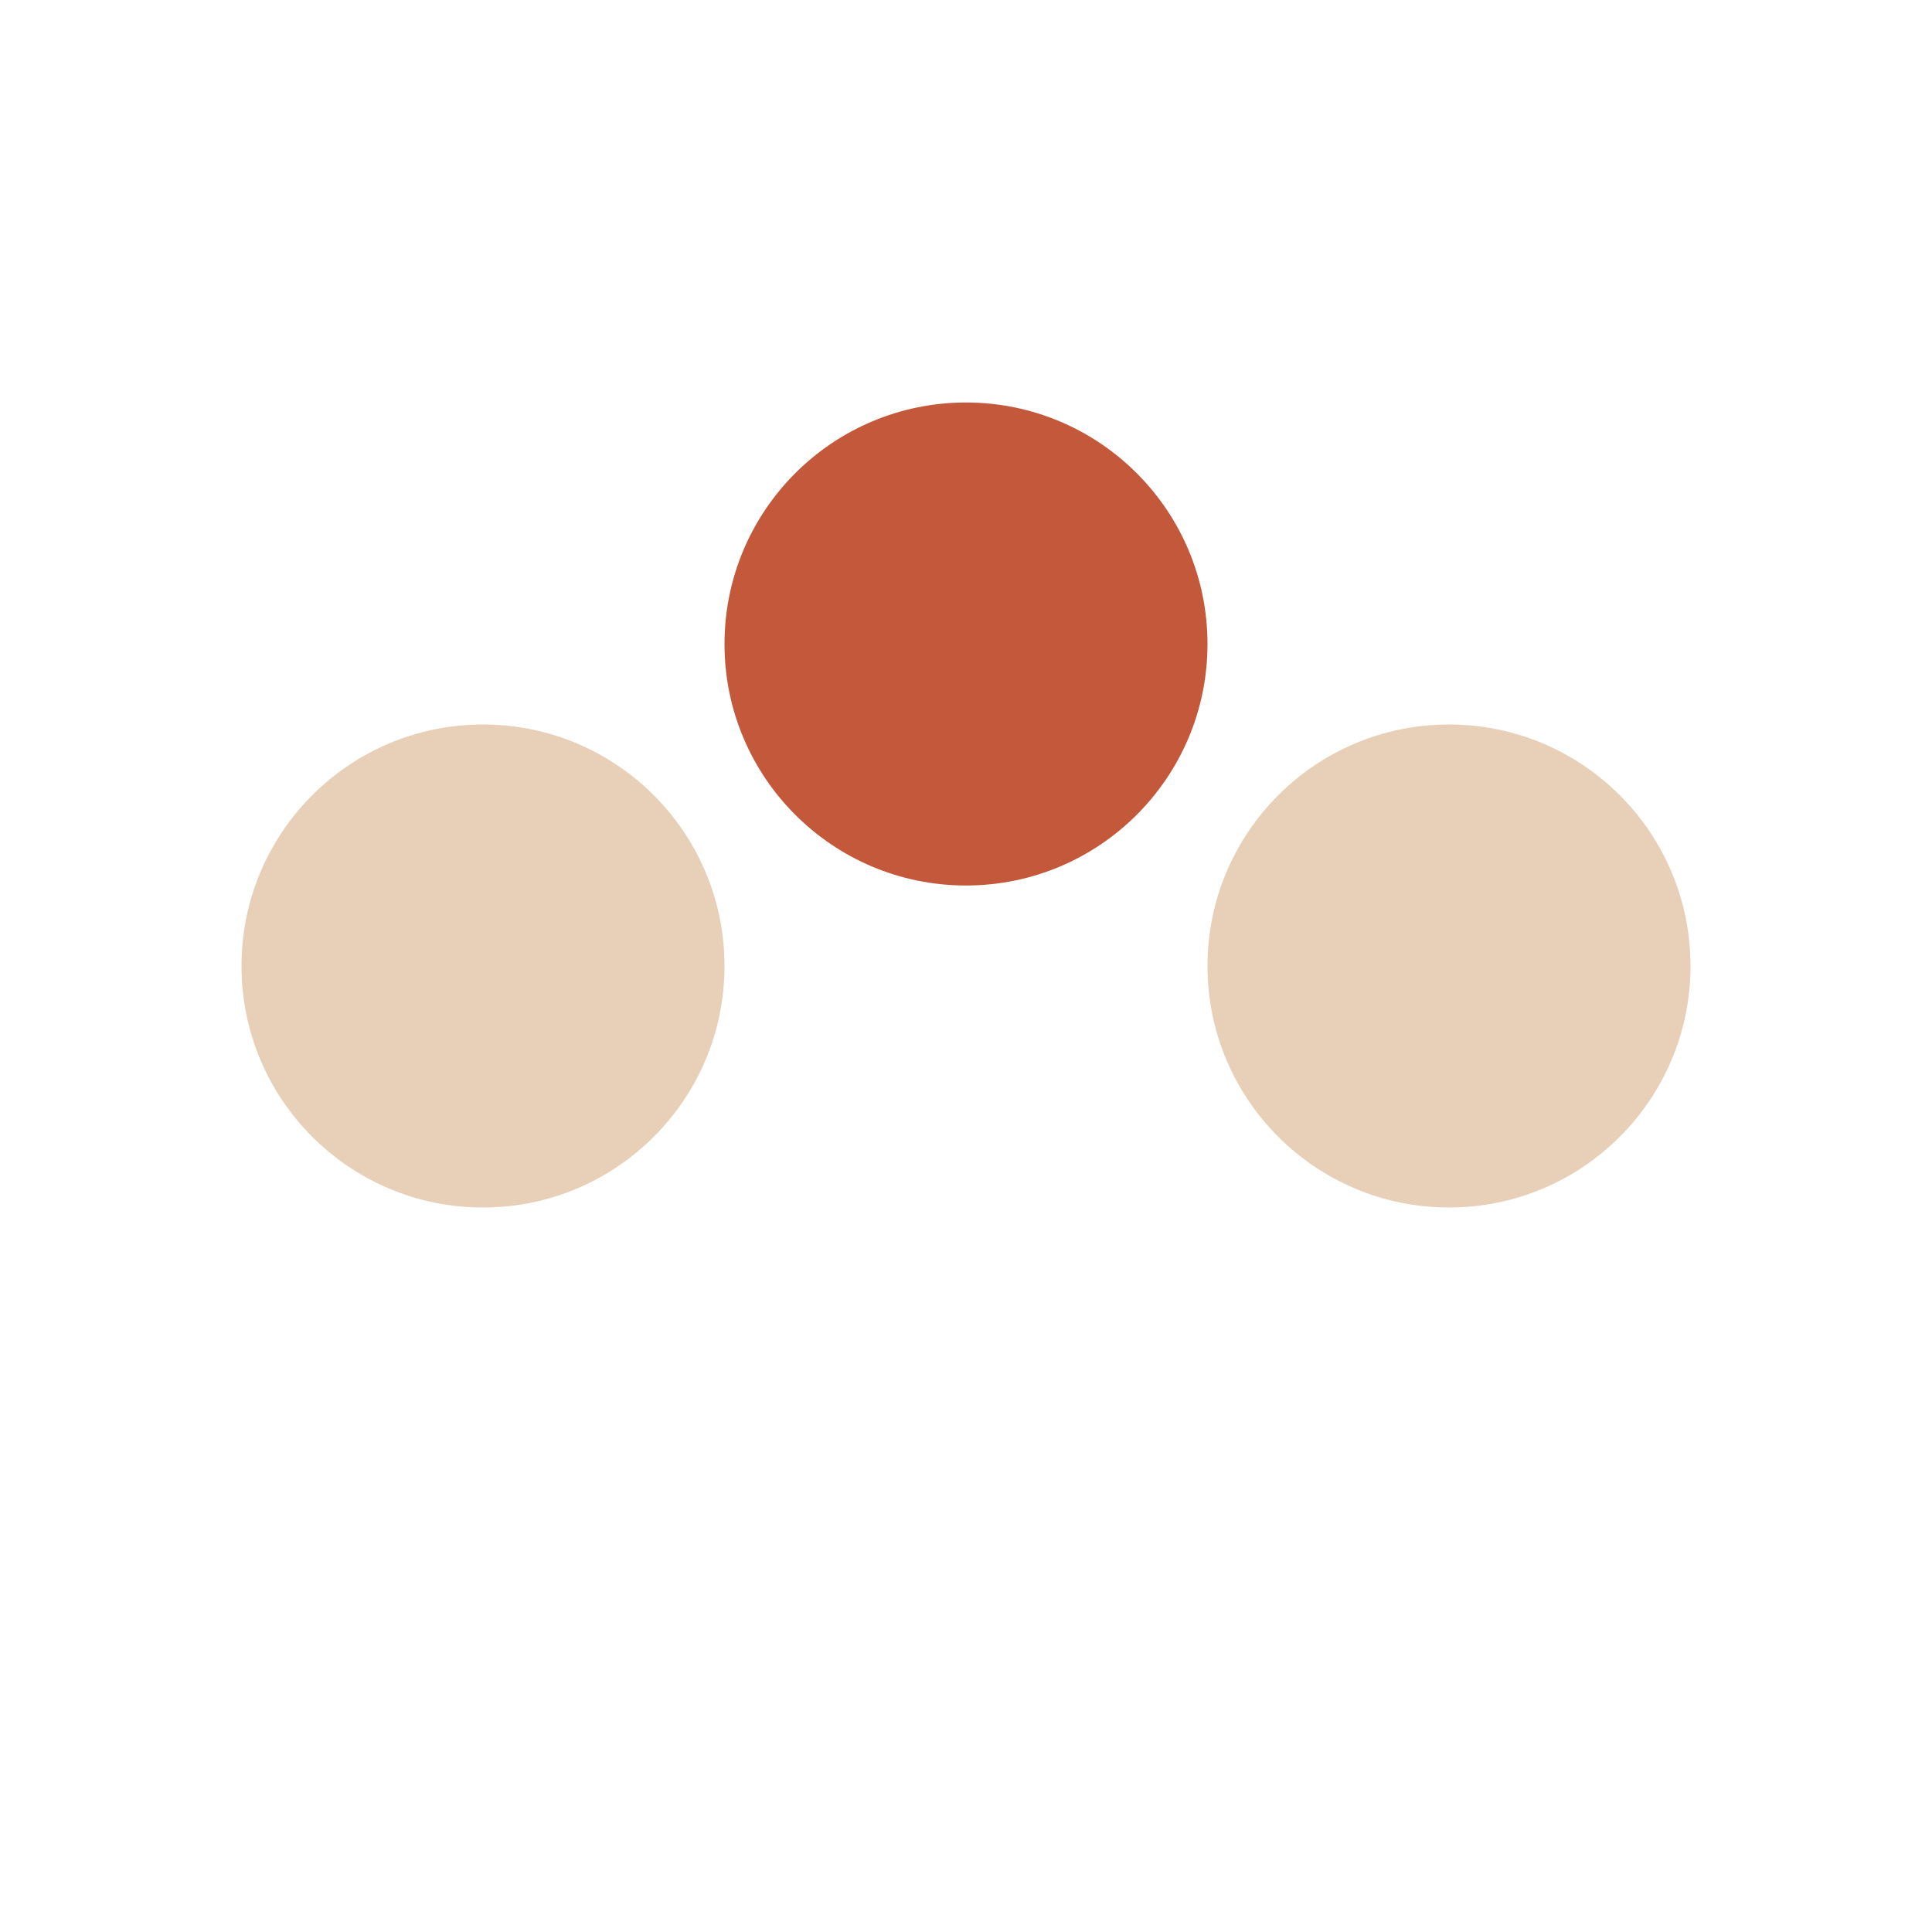
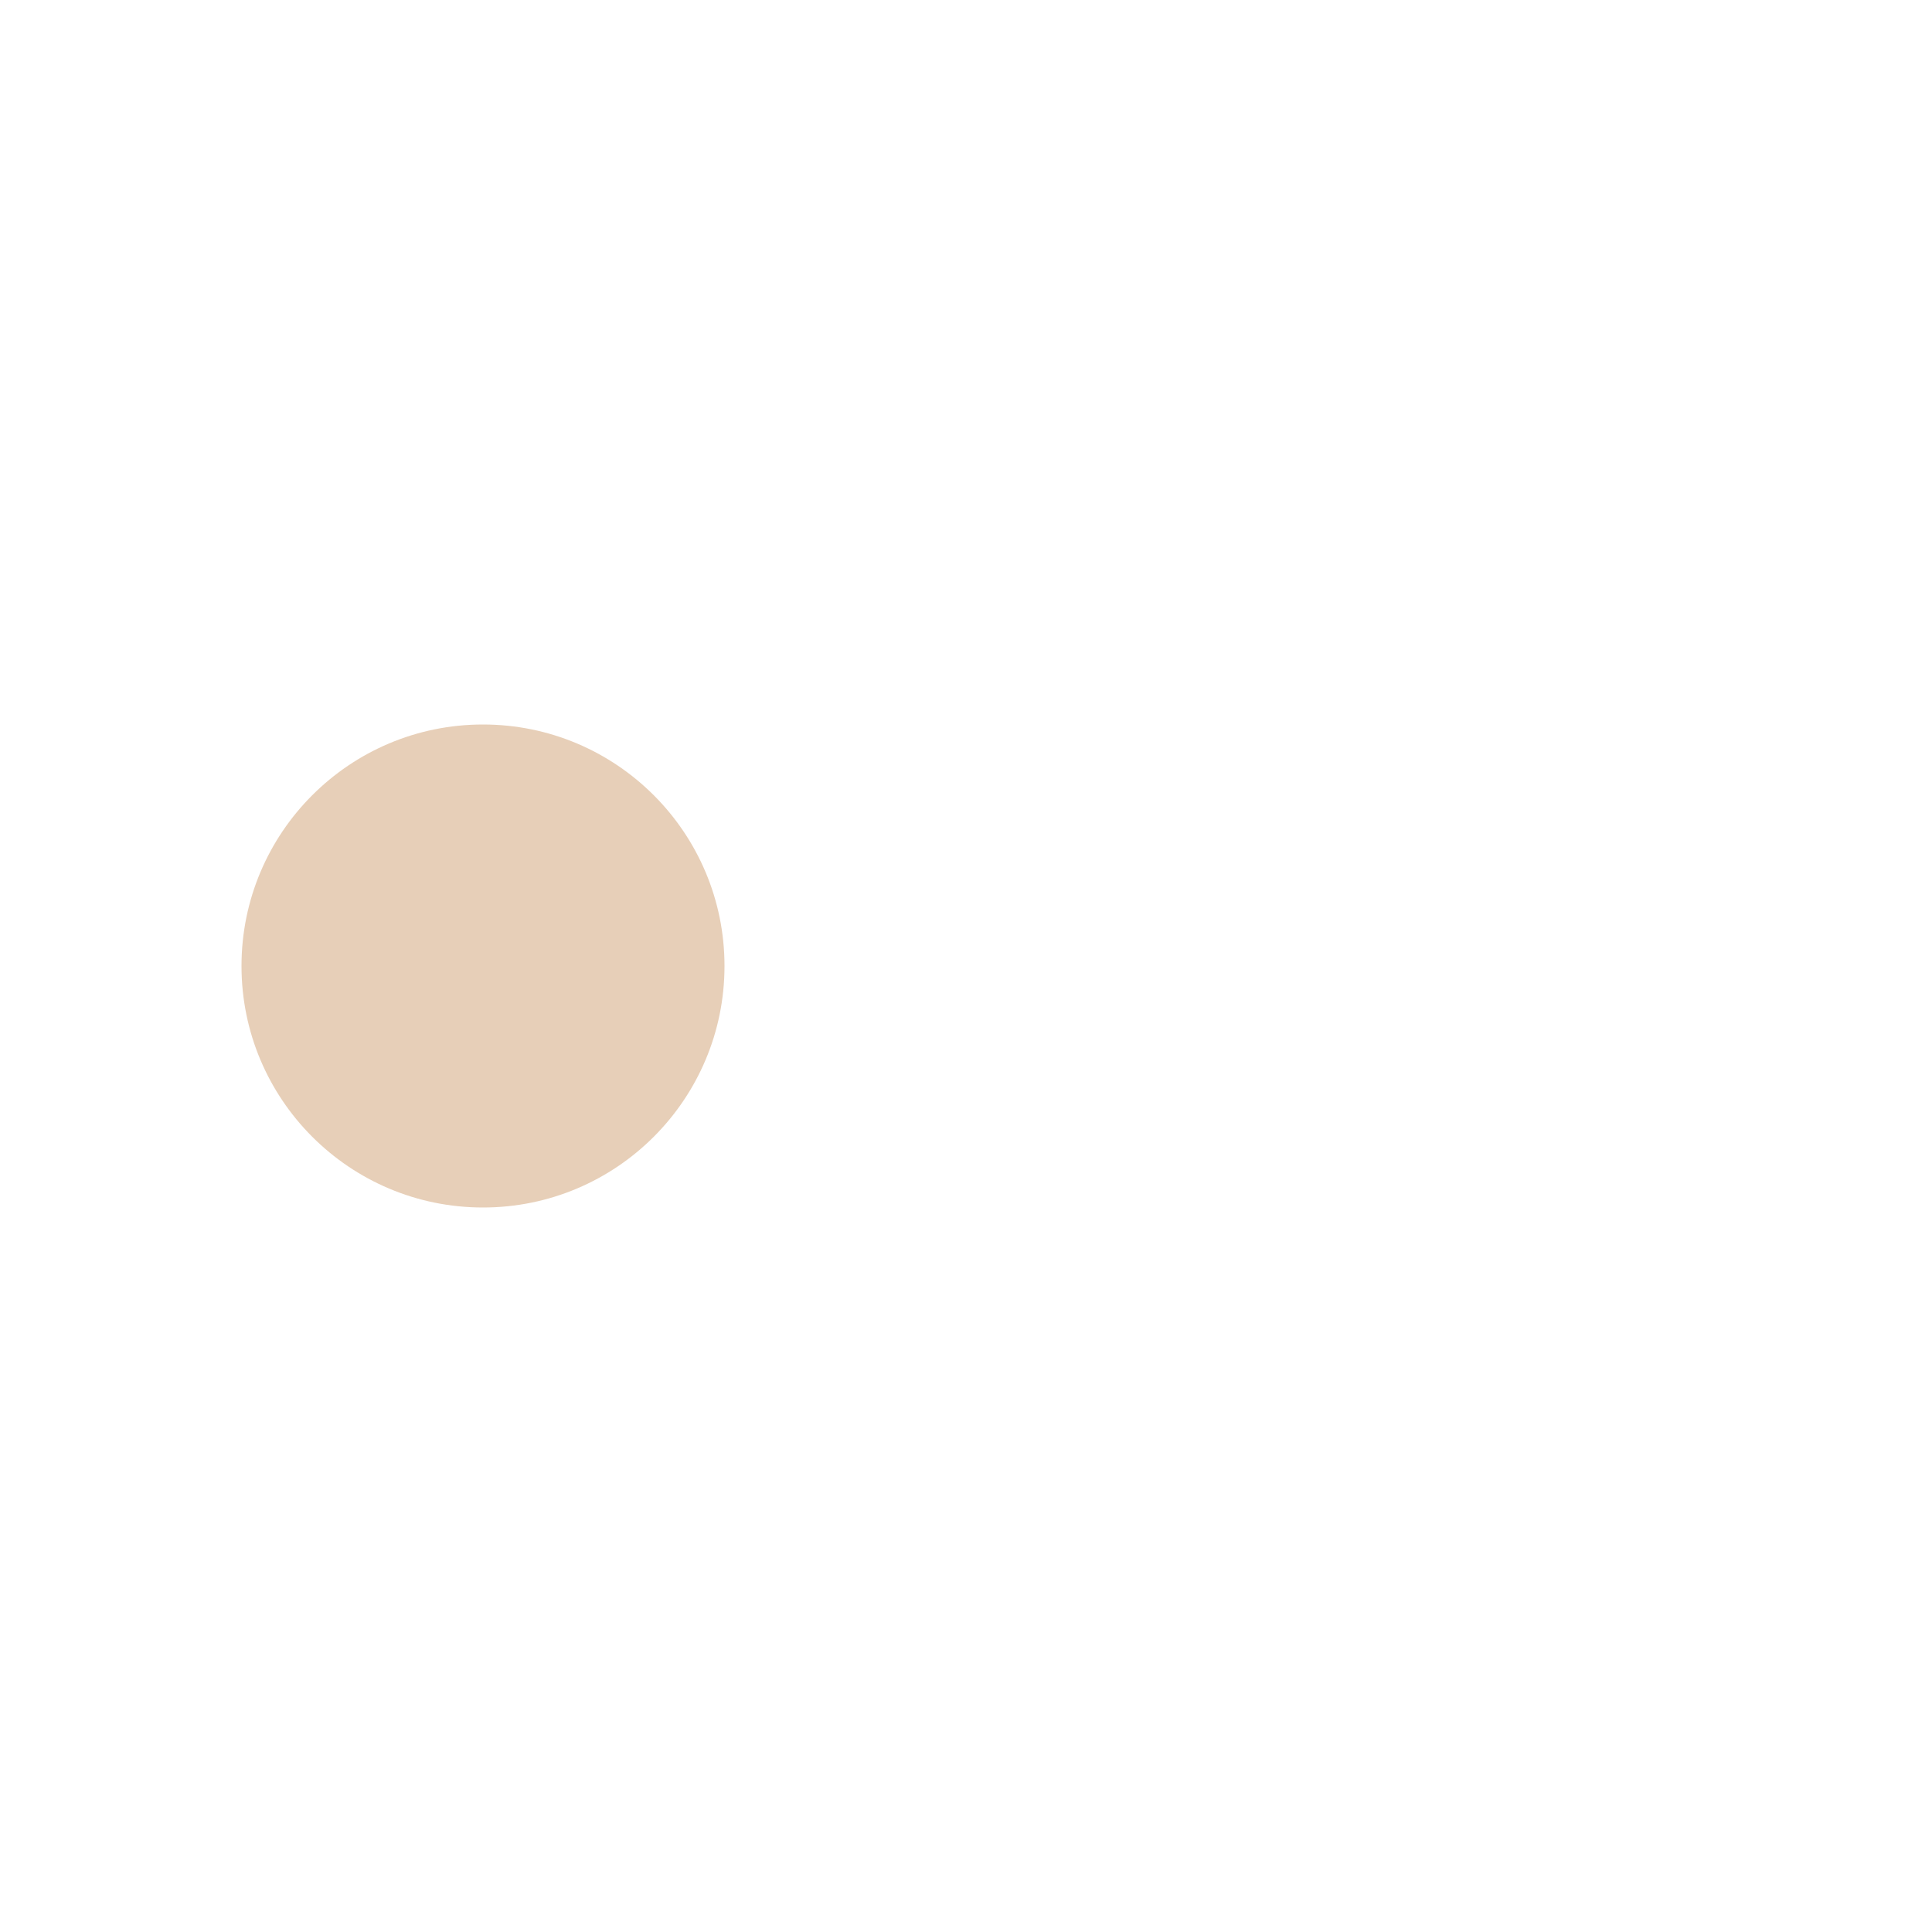
<svg xmlns="http://www.w3.org/2000/svg" width="24" height="24" viewBox="0 0 24 24">
  <circle cx="6" cy="12" r="3" fill="#E7CFB8" />
-   <circle cx="18" cy="12" r="3" fill="#E7CFB8" />
-   <circle cx="12" cy="8" r="3" fill="#C3593A" />
</svg>